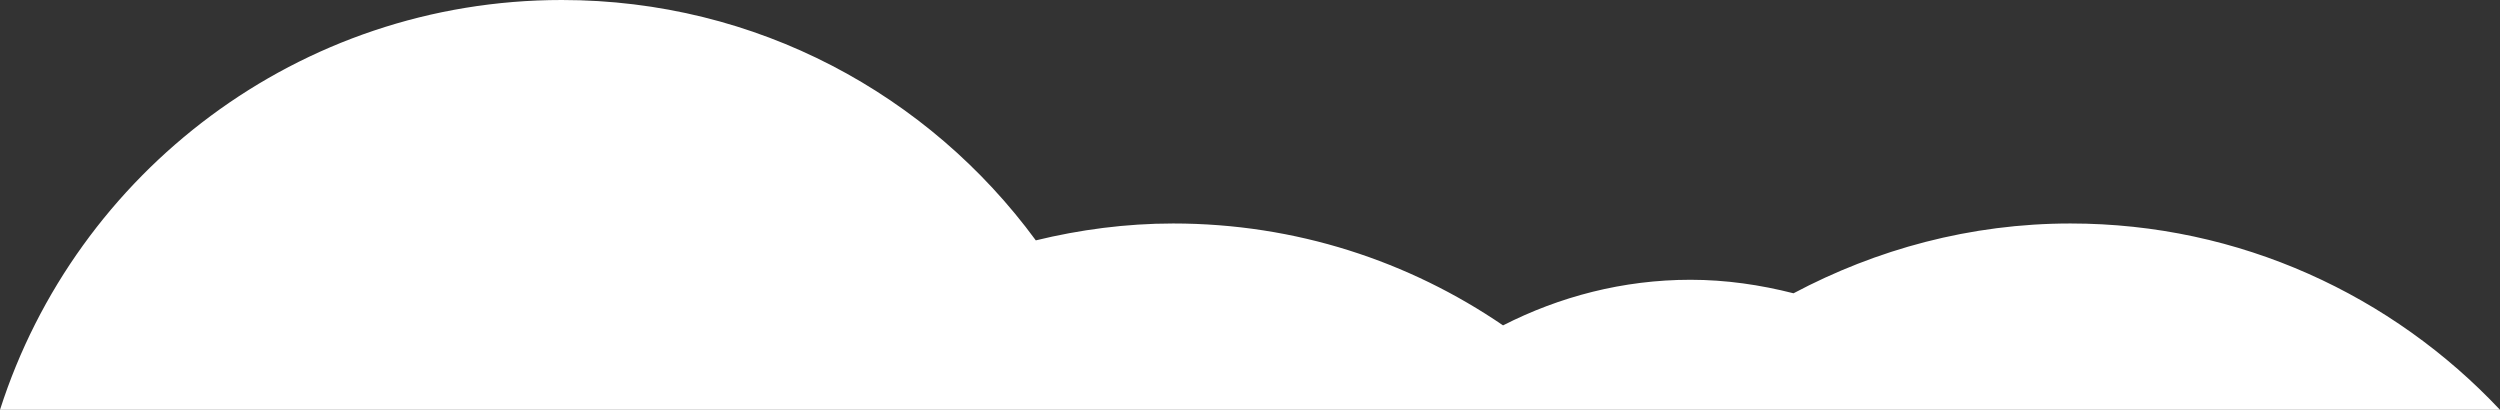
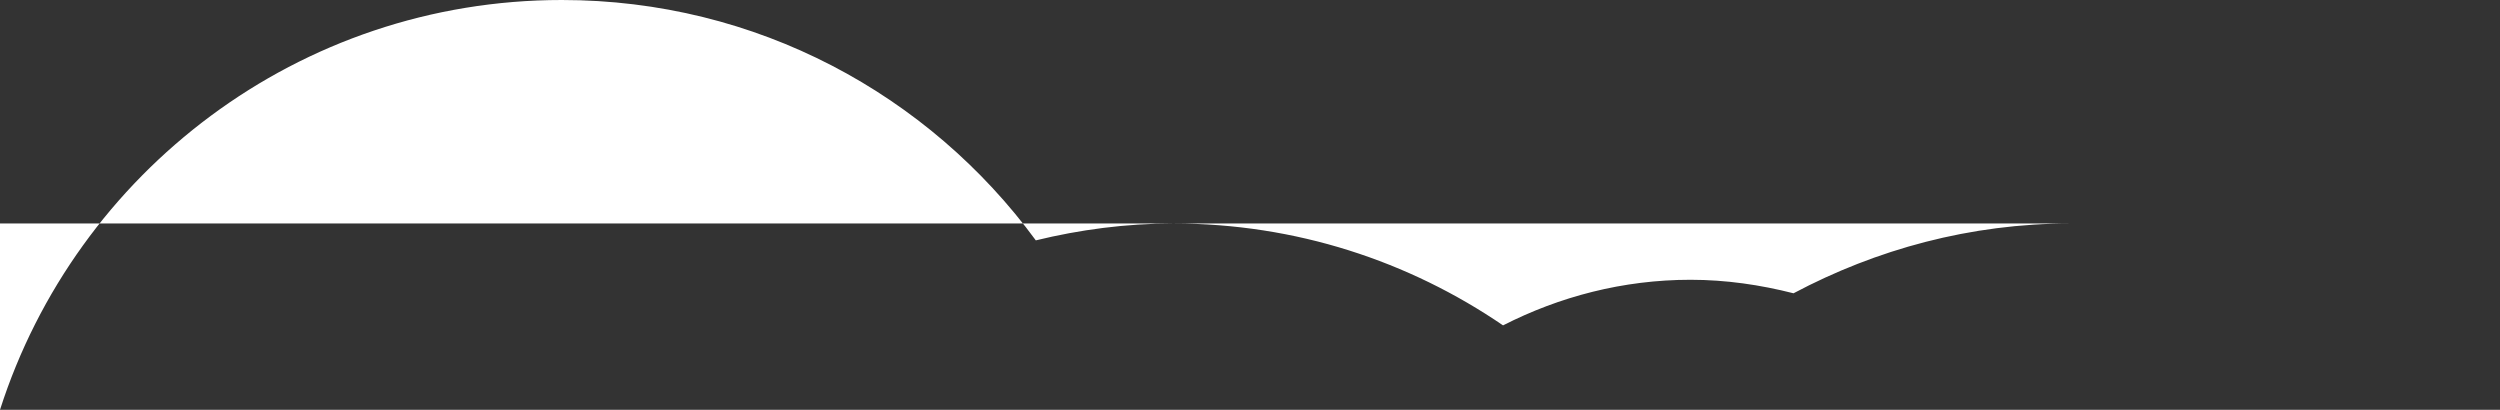
<svg xmlns="http://www.w3.org/2000/svg" id="_圖層_2" viewBox="0 0 44.41 7.28">
  <rect x="0" y="0" width="44.41" height="7.28" fill="#333333" stroke="none" />
  <defs>
    <style>.cls-1{fill:#fff;stroke-width:0px;}</style>
  </defs>
  <g id="Layer_1">
-     <path class="cls-1" d="M36.78,3.97c-1.78,0-3.45.46-4.92,1.24-.59-.15-1.2-.24-1.83-.24-1.2,0-2.33.3-3.33.81-1.67-1.14-3.68-1.81-5.86-1.81-.84,0-1.66.11-2.44.3C16.5,1.68,13.44,0,9.98,0,5.31,0,1.35,3.06,0,7.28h44.41c-1.91-2.03-4.62-3.31-7.63-3.31Z" />
+     <path class="cls-1" d="M36.78,3.97c-1.78,0-3.45.46-4.92,1.24-.59-.15-1.2-.24-1.83-.24-1.2,0-2.33.3-3.33.81-1.67-1.14-3.68-1.81-5.86-1.81-.84,0-1.66.11-2.44.3C16.5,1.68,13.44,0,9.98,0,5.31,0,1.35,3.06,0,7.28c-1.91-2.03-4.62-3.31-7.63-3.31Z" />
  </g>
</svg>